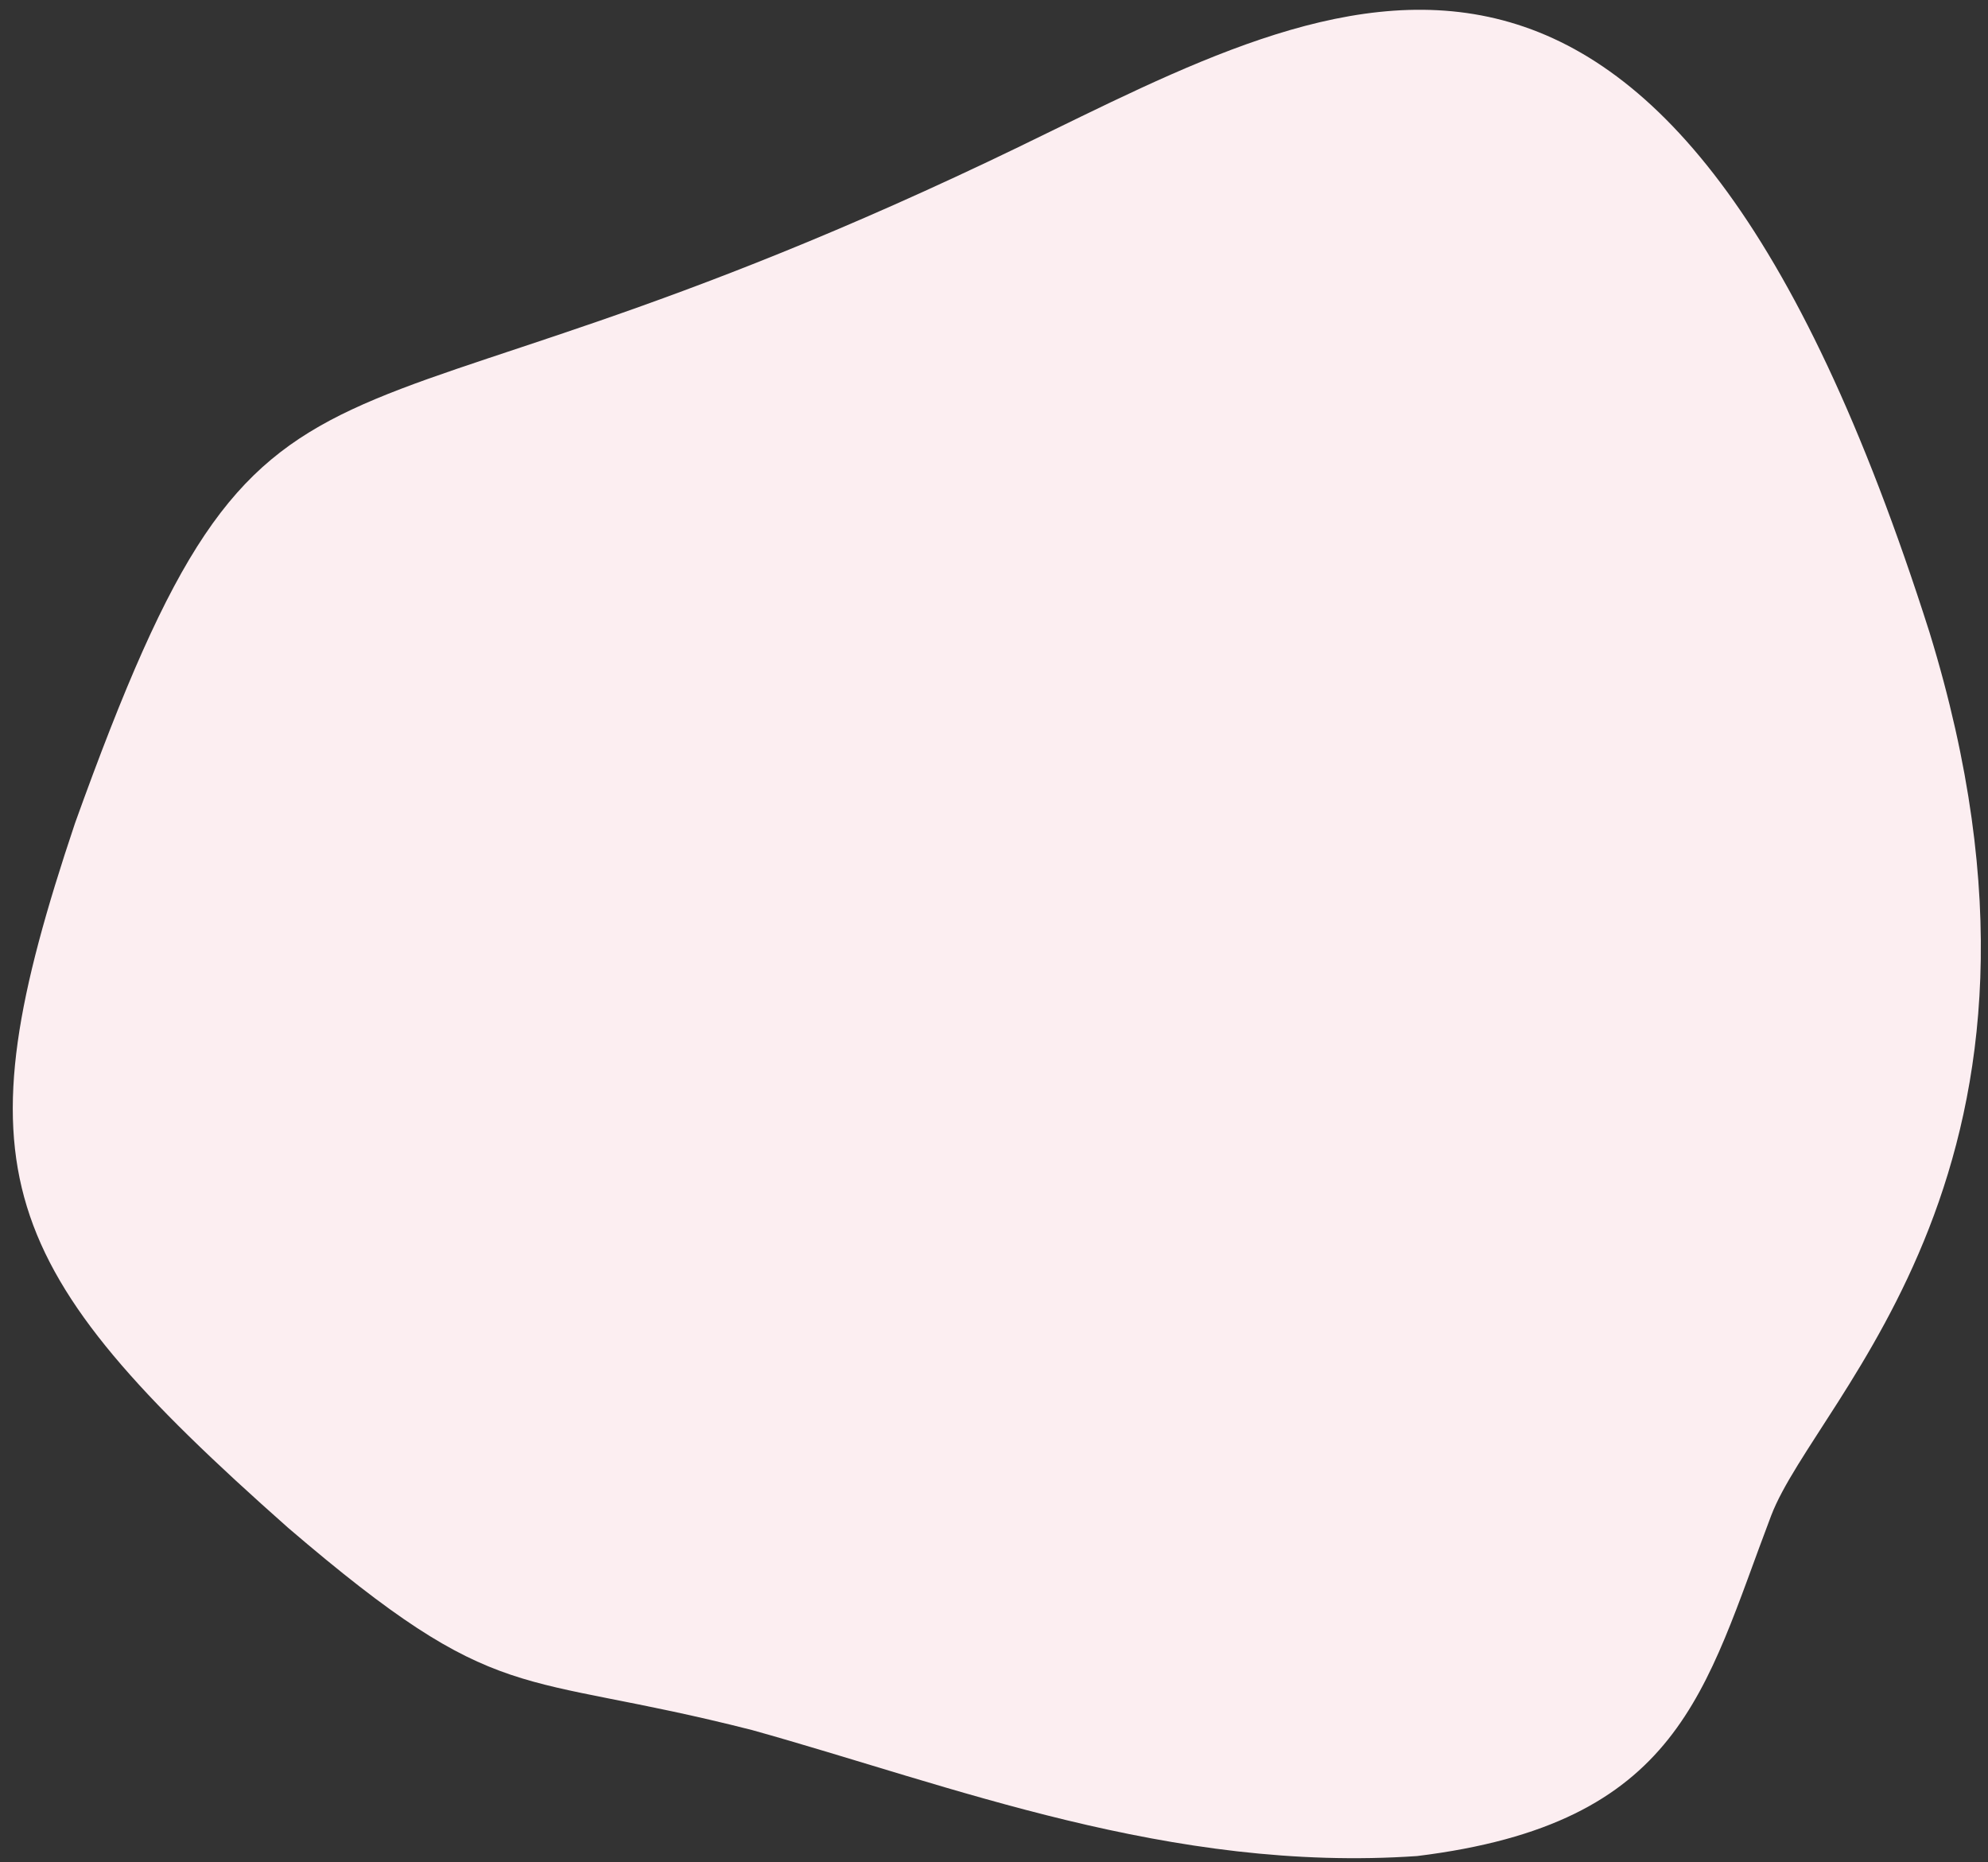
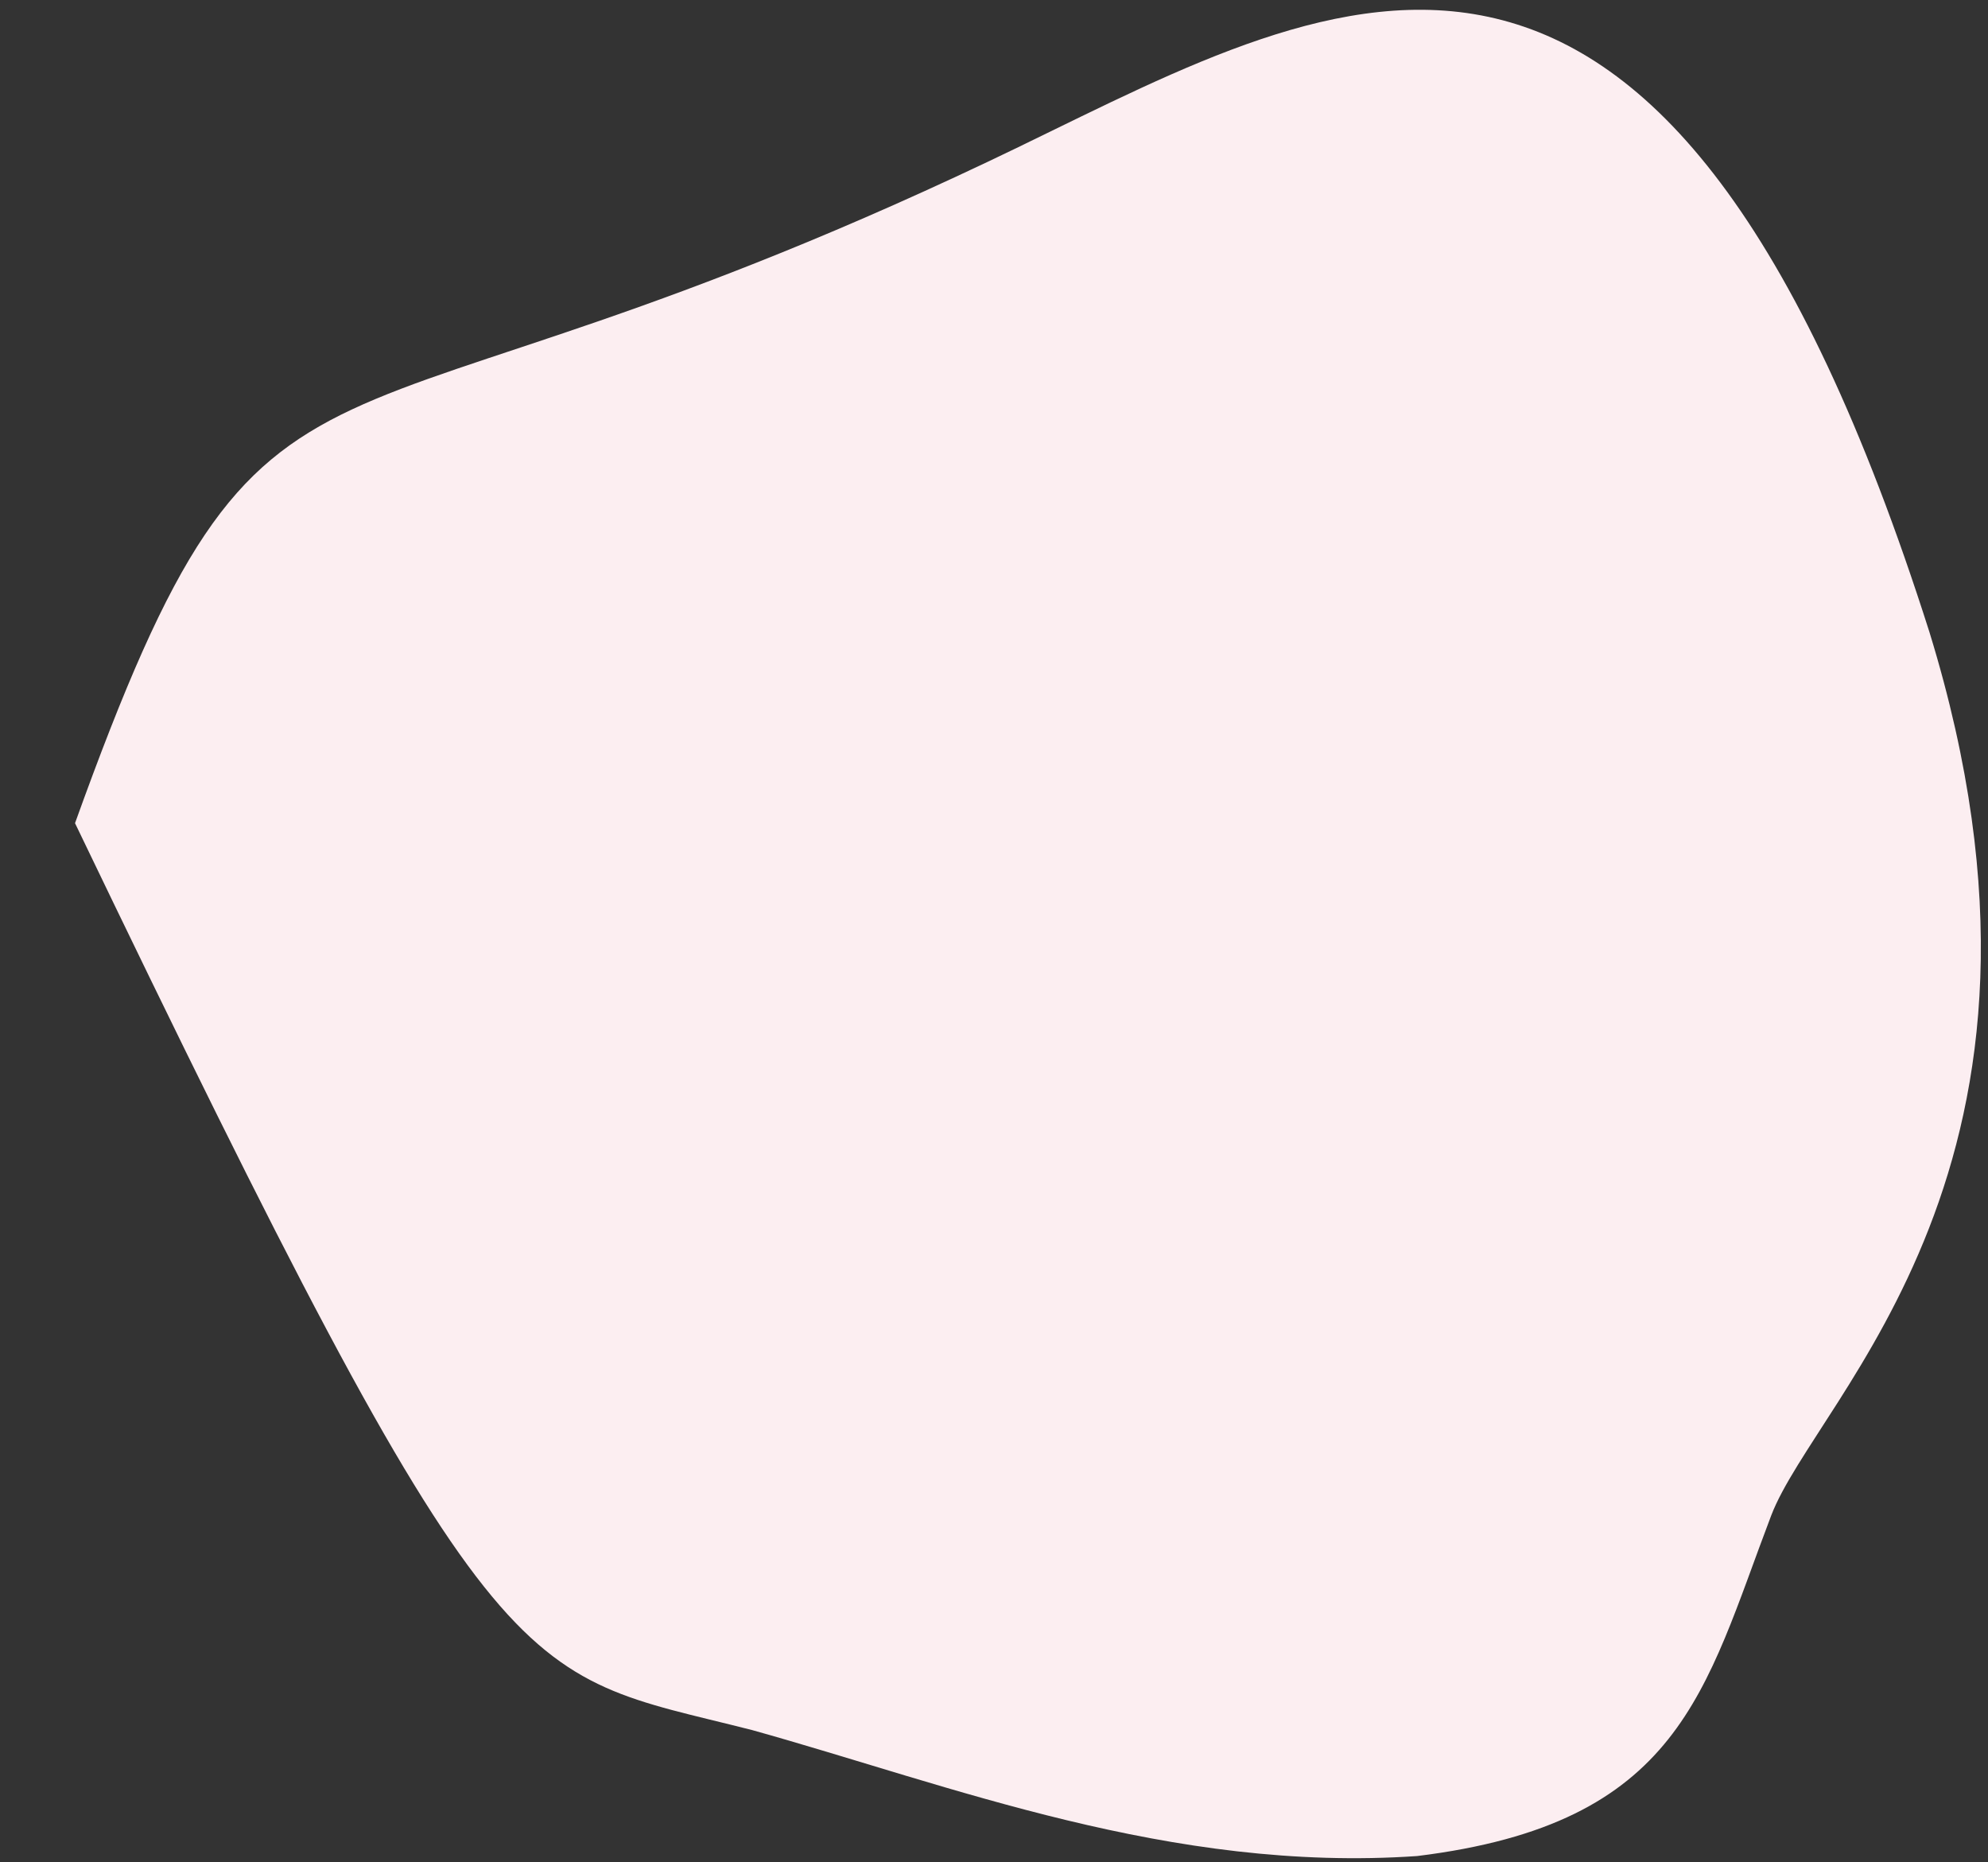
<svg xmlns="http://www.w3.org/2000/svg" width="126" height="118" viewBox="0 0 126 118" fill="none">
  <rect x="0" y="0" width="126" height="118" fill="#333333" stroke="none" />
-   <path d="M64.74 9.229C19.042 31.36 17.271 17.365 4.755 52.16C-2.593 74.06 -0.536 80.174 18.275 96.822C31.802 108.4 32.526 105.769 47.659 109.624C60.3 113.146 74.18 118.685 89.82 117.609C106.553 115.551 108.029 107.137 112.256 96.04C115.164 88.412 132.672 73.784 122.293 40.07C105.492 -12.733 84.964 -0.568 64.741 9.226L64.74 9.229Z" fill="#FCEEF1" />
+   <path d="M64.74 9.229C19.042 31.36 17.271 17.365 4.755 52.16C31.802 108.4 32.526 105.769 47.659 109.624C60.3 113.146 74.18 118.685 89.82 117.609C106.553 115.551 108.029 107.137 112.256 96.04C115.164 88.412 132.672 73.784 122.293 40.07C105.492 -12.733 84.964 -0.568 64.741 9.226L64.74 9.229Z" fill="#FCEEF1" />
</svg>